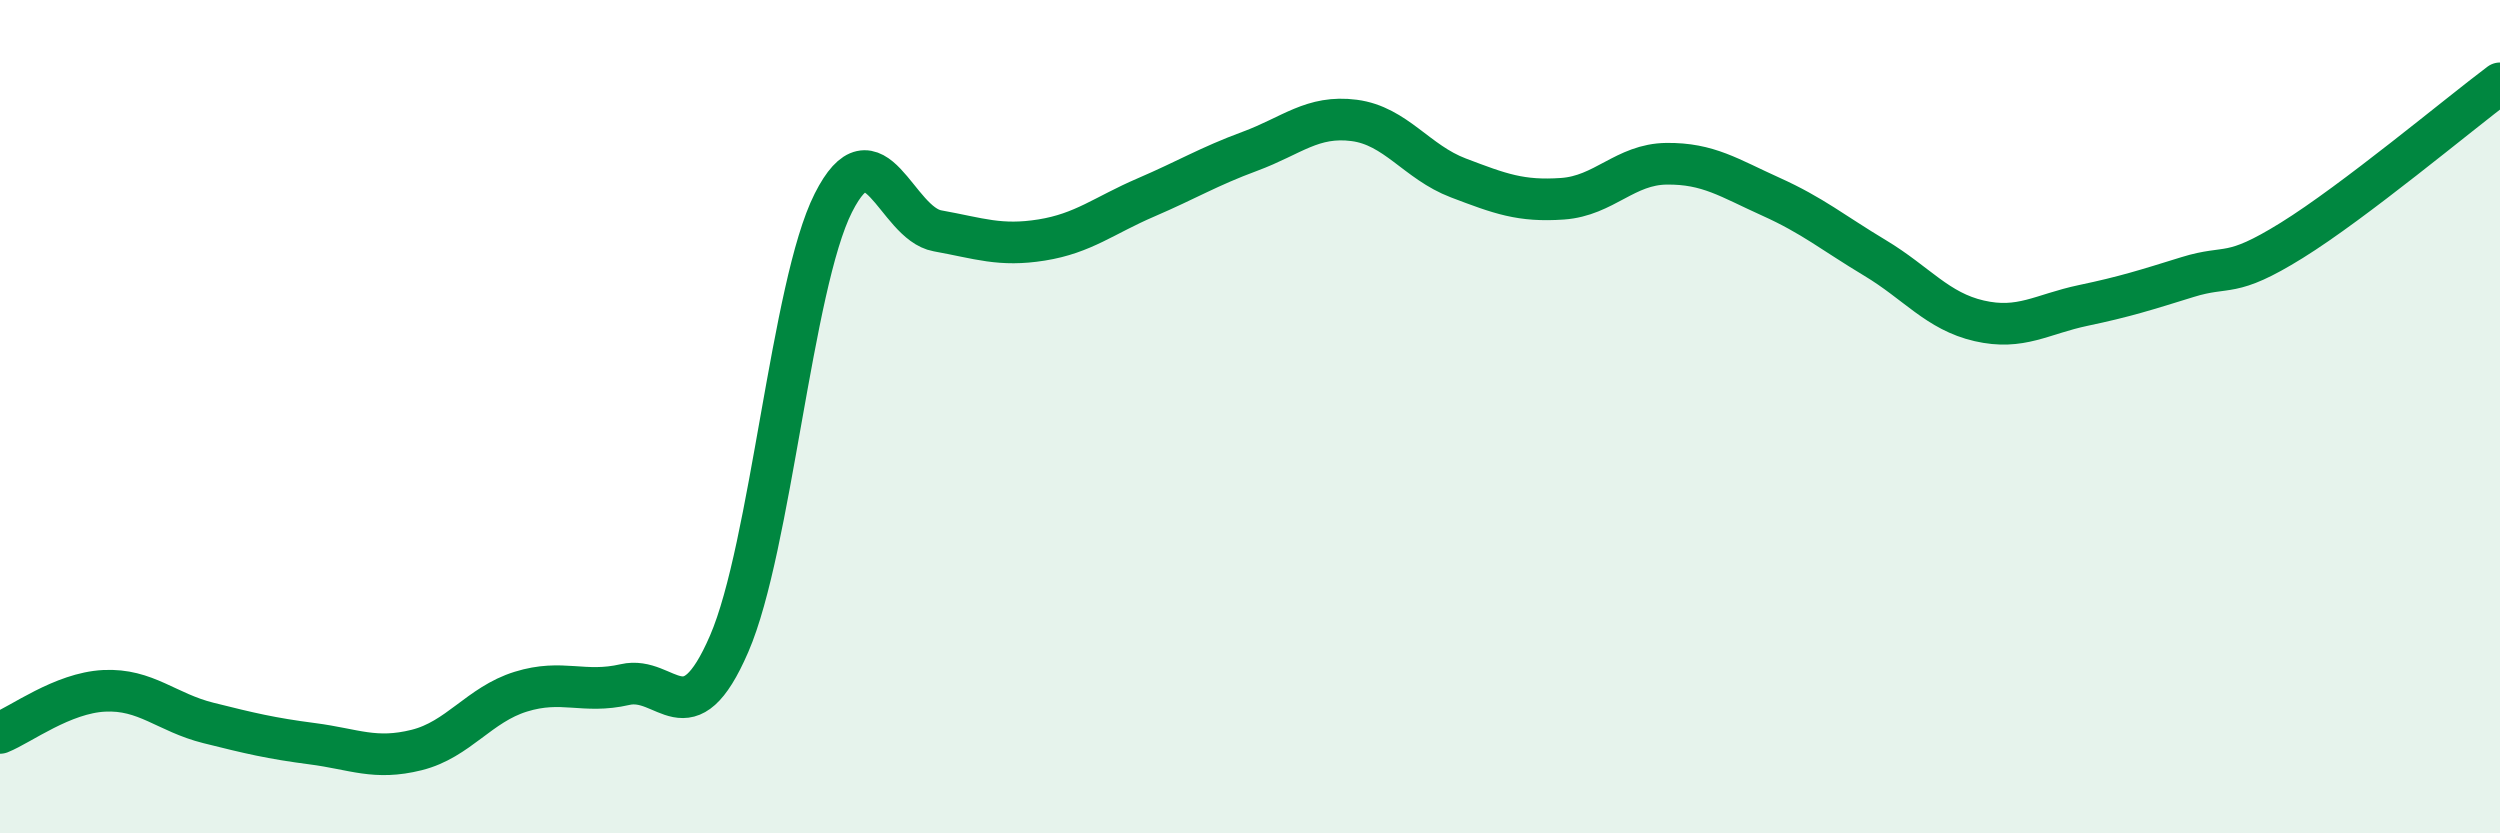
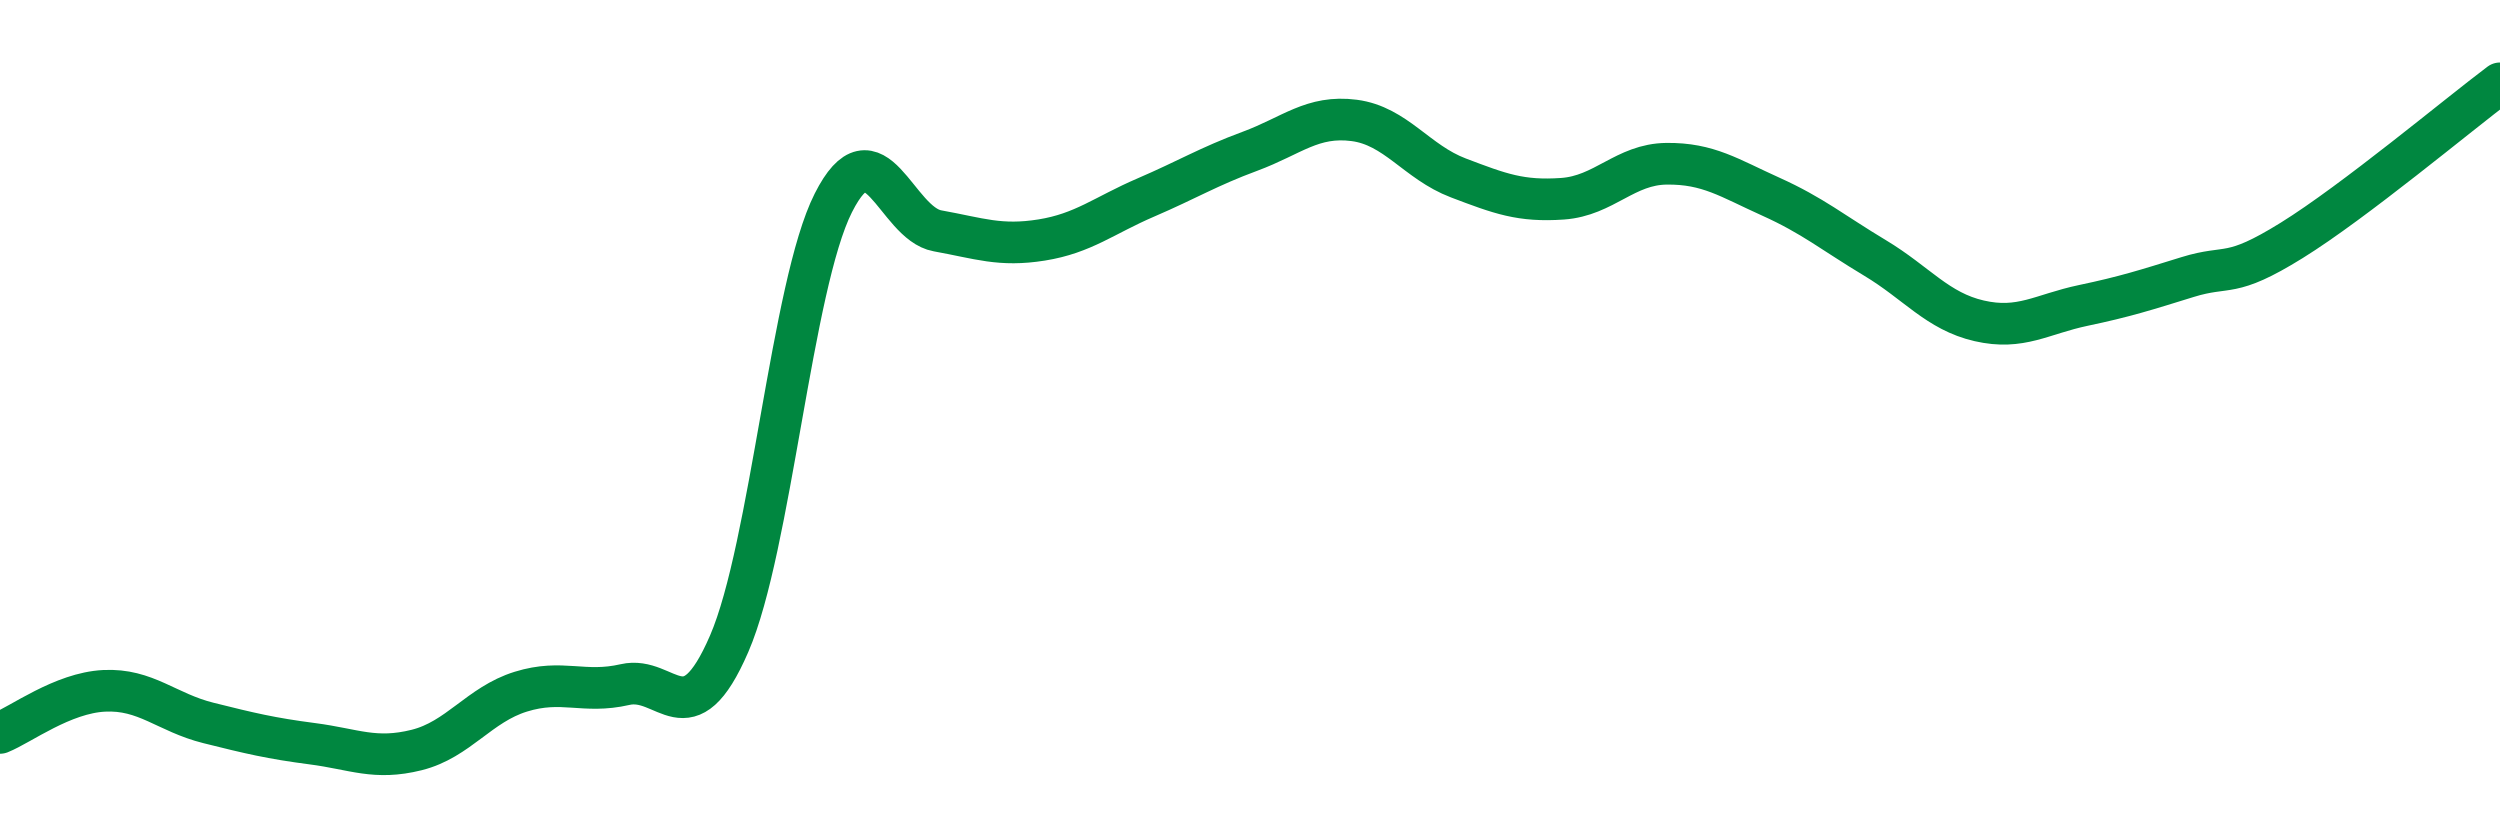
<svg xmlns="http://www.w3.org/2000/svg" width="60" height="20" viewBox="0 0 60 20">
-   <path d="M 0,17.59 C 0.5,17.39 1.5,16.63 2.5,16.58 C 3.5,16.53 4,17.1 5,17.35 C 6,17.6 6.5,17.72 7.5,17.85 C 8.5,17.98 9,18.25 10,18 C 11,17.75 11.5,16.91 12.5,16.6 C 13.5,16.29 14,16.66 15,16.43 C 16,16.2 16.5,17.76 17.5,15.45 C 18.5,13.14 19,6.85 20,4.87 C 21,2.89 21.5,5.36 22.5,5.54 C 23.5,5.72 24,5.92 25,5.76 C 26,5.6 26.5,5.17 27.5,4.74 C 28.5,4.31 29,4 30,3.63 C 31,3.26 31.5,2.76 32.5,2.89 C 33.5,3.02 34,3.89 35,4.27 C 36,4.65 36.5,4.84 37.5,4.77 C 38.5,4.7 39,3.94 40,3.93 C 41,3.92 41.5,4.27 42.5,4.72 C 43.5,5.17 44,5.59 45,6.19 C 46,6.79 46.5,7.47 47.5,7.7 C 48.5,7.93 49,7.54 50,7.33 C 51,7.12 51.5,6.96 52.5,6.65 C 53.5,6.34 53.5,6.7 55,5.77 C 56.5,4.84 59,2.75 60,2L60 20L0 20Z" fill="#008740" opacity="0.1" stroke-linecap="round" stroke-linejoin="round" />
  <path d="M 0,17.59 C 0.5,17.39 1.5,16.63 2.5,16.58 C 3.5,16.53 4,17.1 5,17.35 C 6,17.6 6.5,17.72 7.5,17.85 C 8.5,17.98 9,18.25 10,18 C 11,17.75 11.5,16.91 12.5,16.6 C 13.5,16.29 14,16.66 15,16.43 C 16,16.2 16.5,17.76 17.5,15.45 C 18.5,13.14 19,6.85 20,4.87 C 21,2.89 21.5,5.36 22.5,5.54 C 23.5,5.72 24,5.92 25,5.76 C 26,5.6 26.5,5.17 27.5,4.74 C 28.5,4.31 29,4 30,3.63 C 31,3.26 31.5,2.76 32.5,2.89 C 33.5,3.02 34,3.89 35,4.27 C 36,4.65 36.5,4.84 37.5,4.77 C 38.5,4.7 39,3.94 40,3.93 C 41,3.92 41.5,4.27 42.5,4.72 C 43.5,5.17 44,5.59 45,6.19 C 46,6.79 46.5,7.47 47.5,7.7 C 48.5,7.93 49,7.54 50,7.33 C 51,7.12 51.5,6.96 52.5,6.65 C 53.5,6.34 53.5,6.7 55,5.77 C 56.5,4.84 59,2.75 60,2" stroke="#008740" stroke-width="1" fill="none" stroke-linecap="round" stroke-linejoin="round" />
</svg>